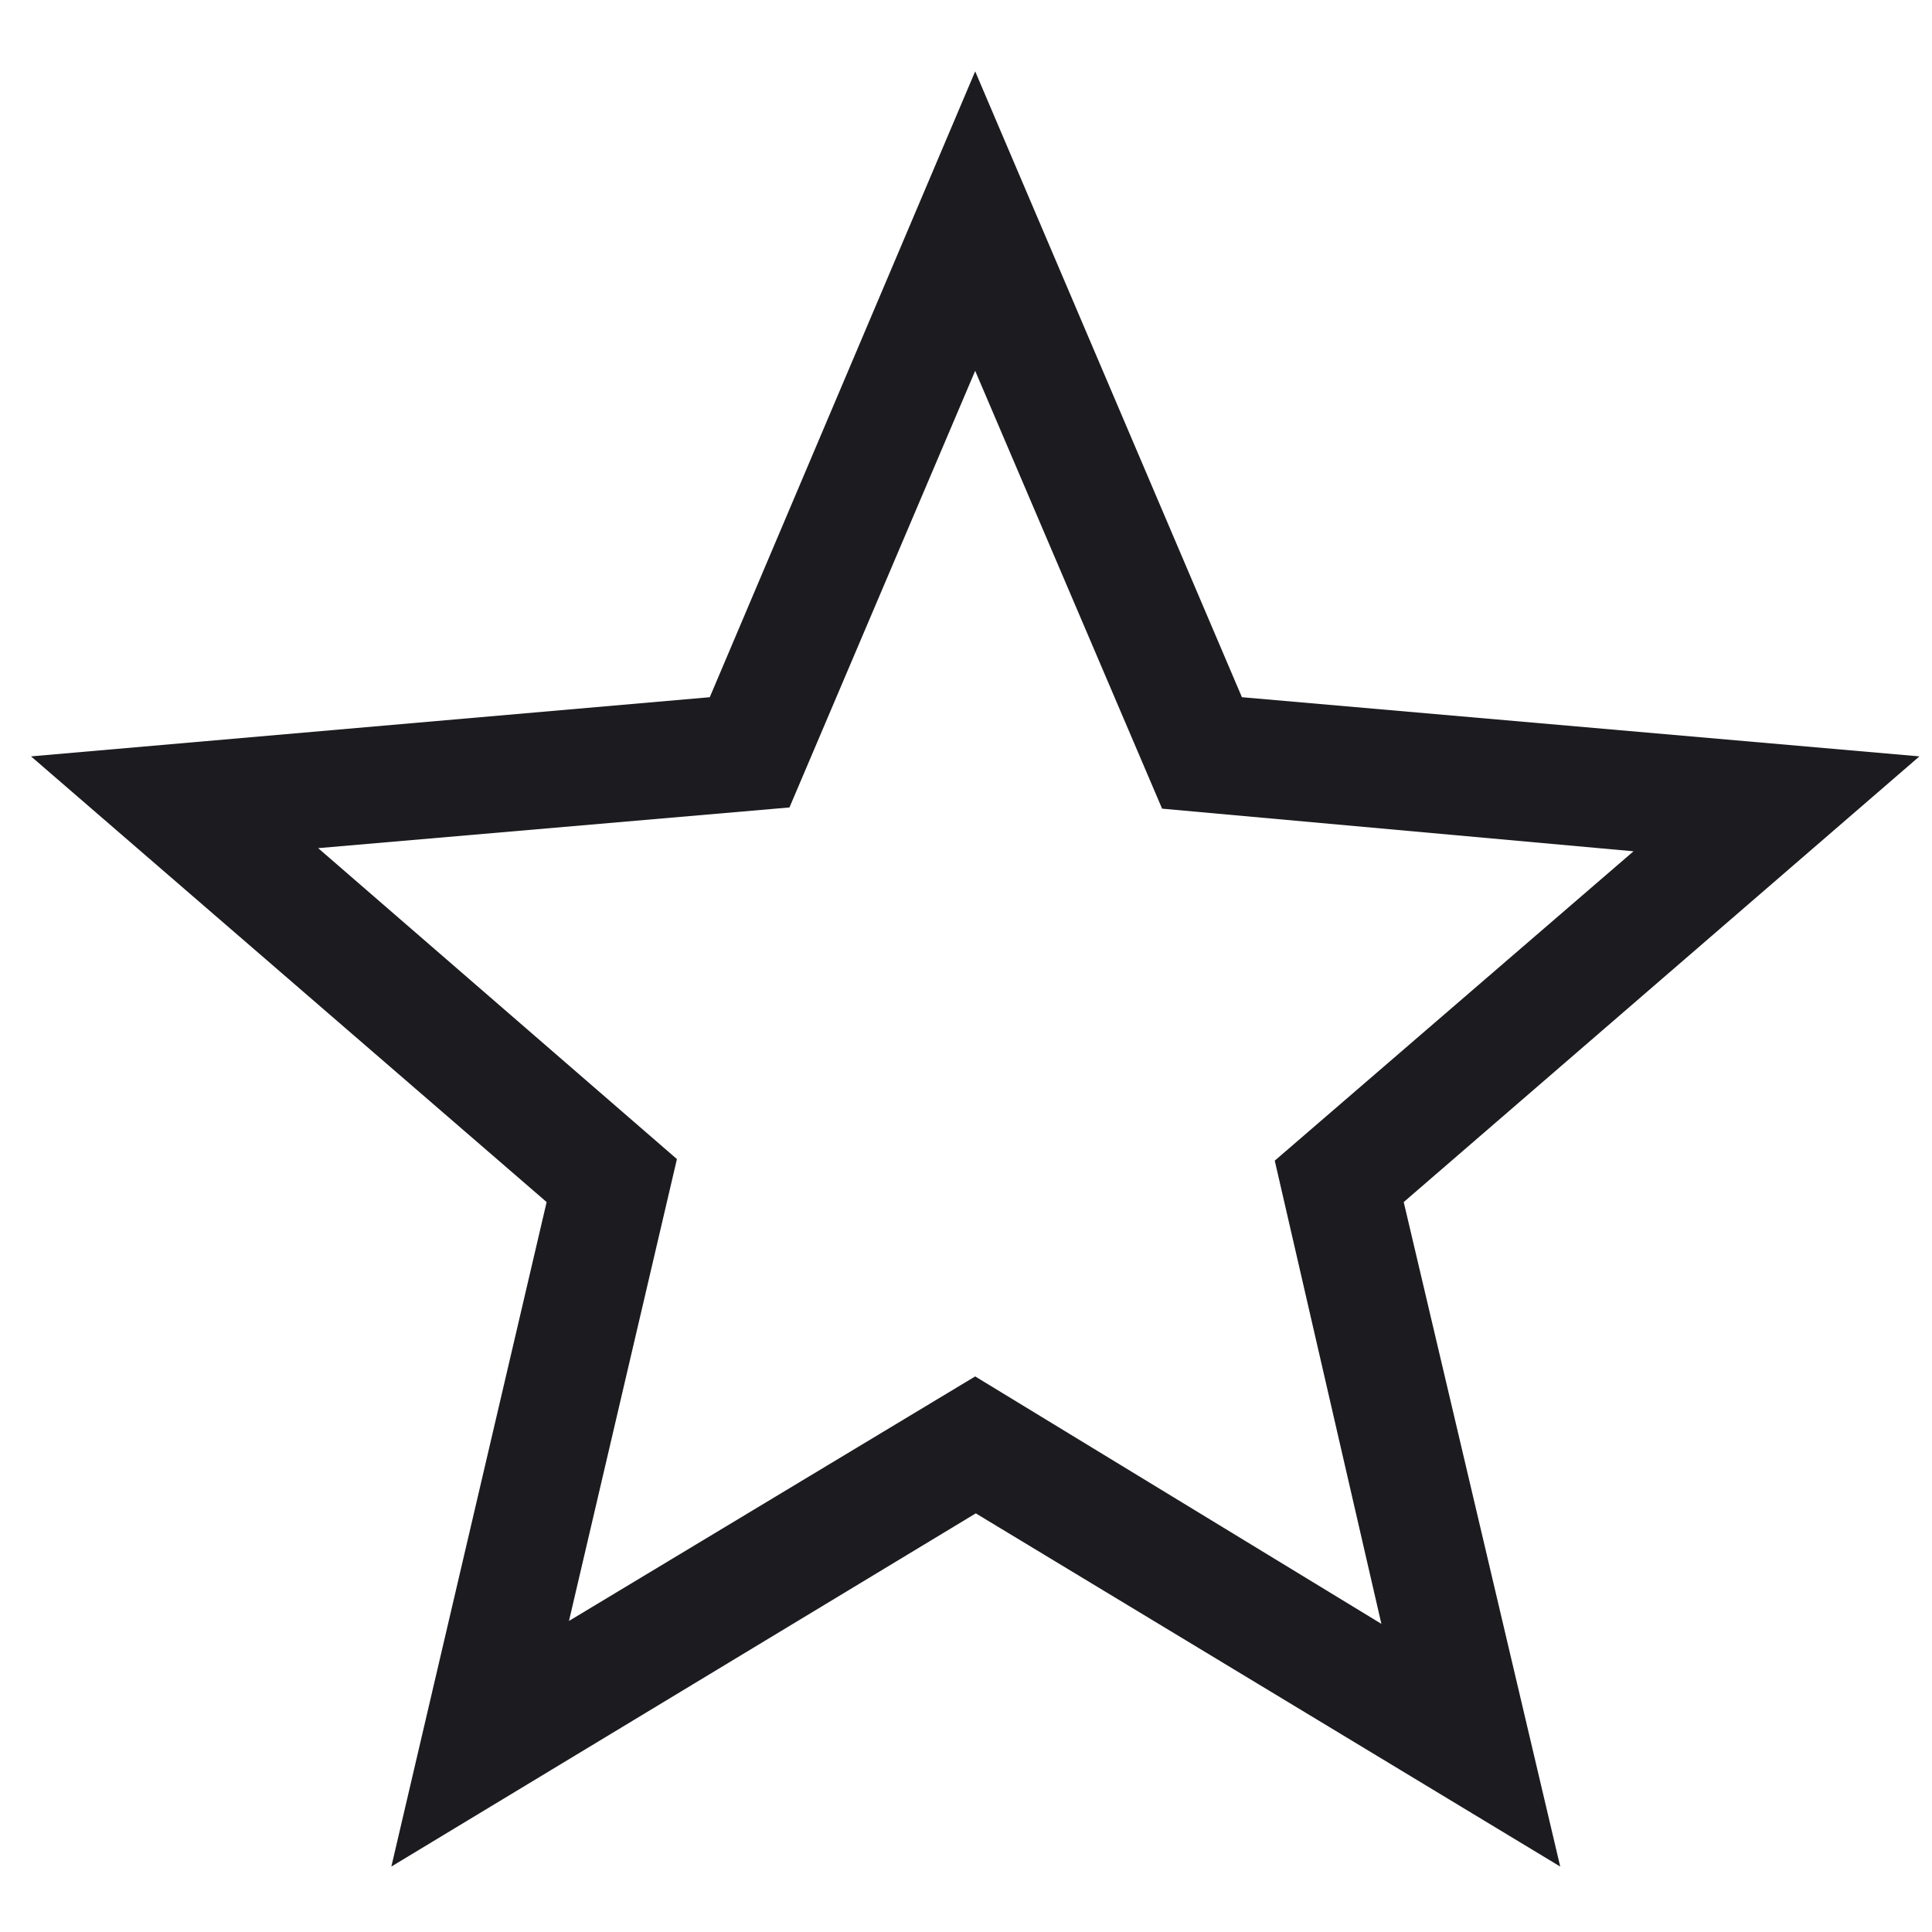
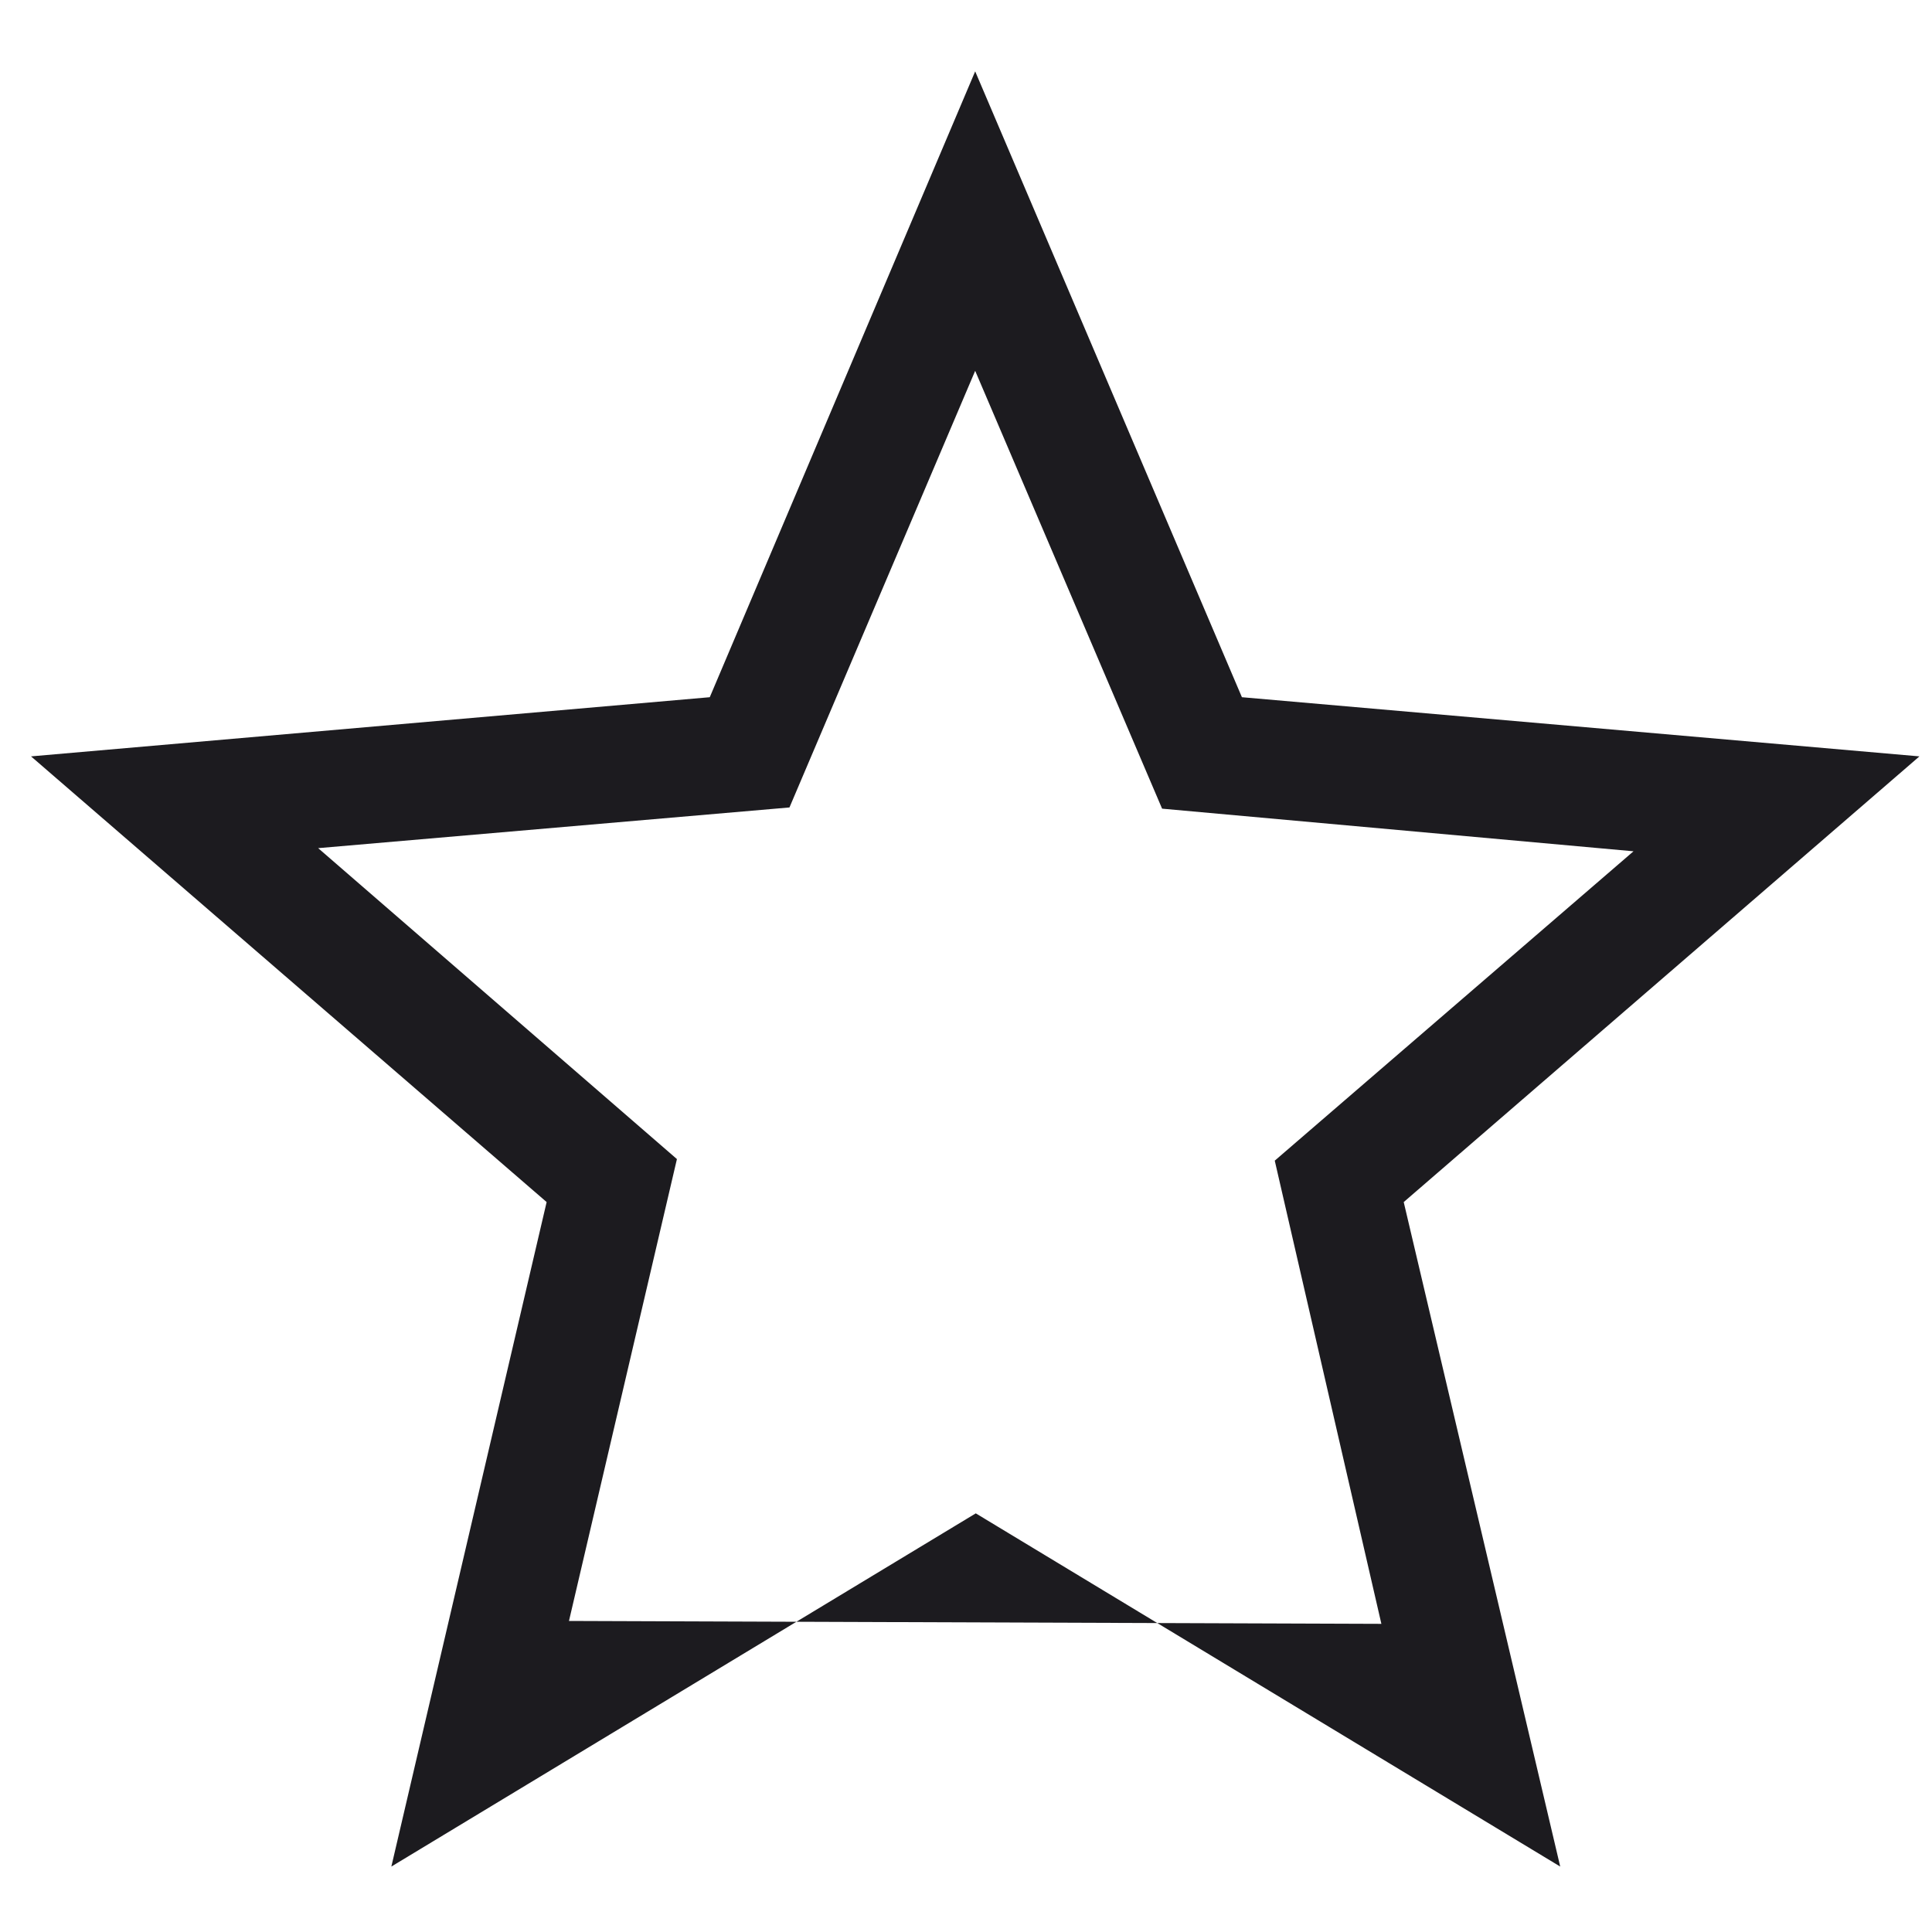
<svg xmlns="http://www.w3.org/2000/svg" width="16" height="16" viewBox="0 0 16 16" fill="none">
-   <path d="M4.712 13.424L8.076 11.399L11.44 13.448L10.557 9.612L13.528 7.05L9.624 6.697L8.076 3.071L6.538 6.687L2.635 7.024L5.606 9.599L4.712 13.424ZM3.241 15.458L4.527 9.955L0.257 6.264L5.878 5.774L8.076 0.591L10.285 5.774L15.896 6.264L11.625 9.955L12.921 15.458L8.081 12.533L3.241 15.458Z" fill="#1C1B1F" />
+   <path d="M4.712 13.424L11.44 13.448L10.557 9.612L13.528 7.05L9.624 6.697L8.076 3.071L6.538 6.687L2.635 7.024L5.606 9.599L4.712 13.424ZM3.241 15.458L4.527 9.955L0.257 6.264L5.878 5.774L8.076 0.591L10.285 5.774L15.896 6.264L11.625 9.955L12.921 15.458L8.081 12.533L3.241 15.458Z" fill="#1C1B1F" />
</svg>